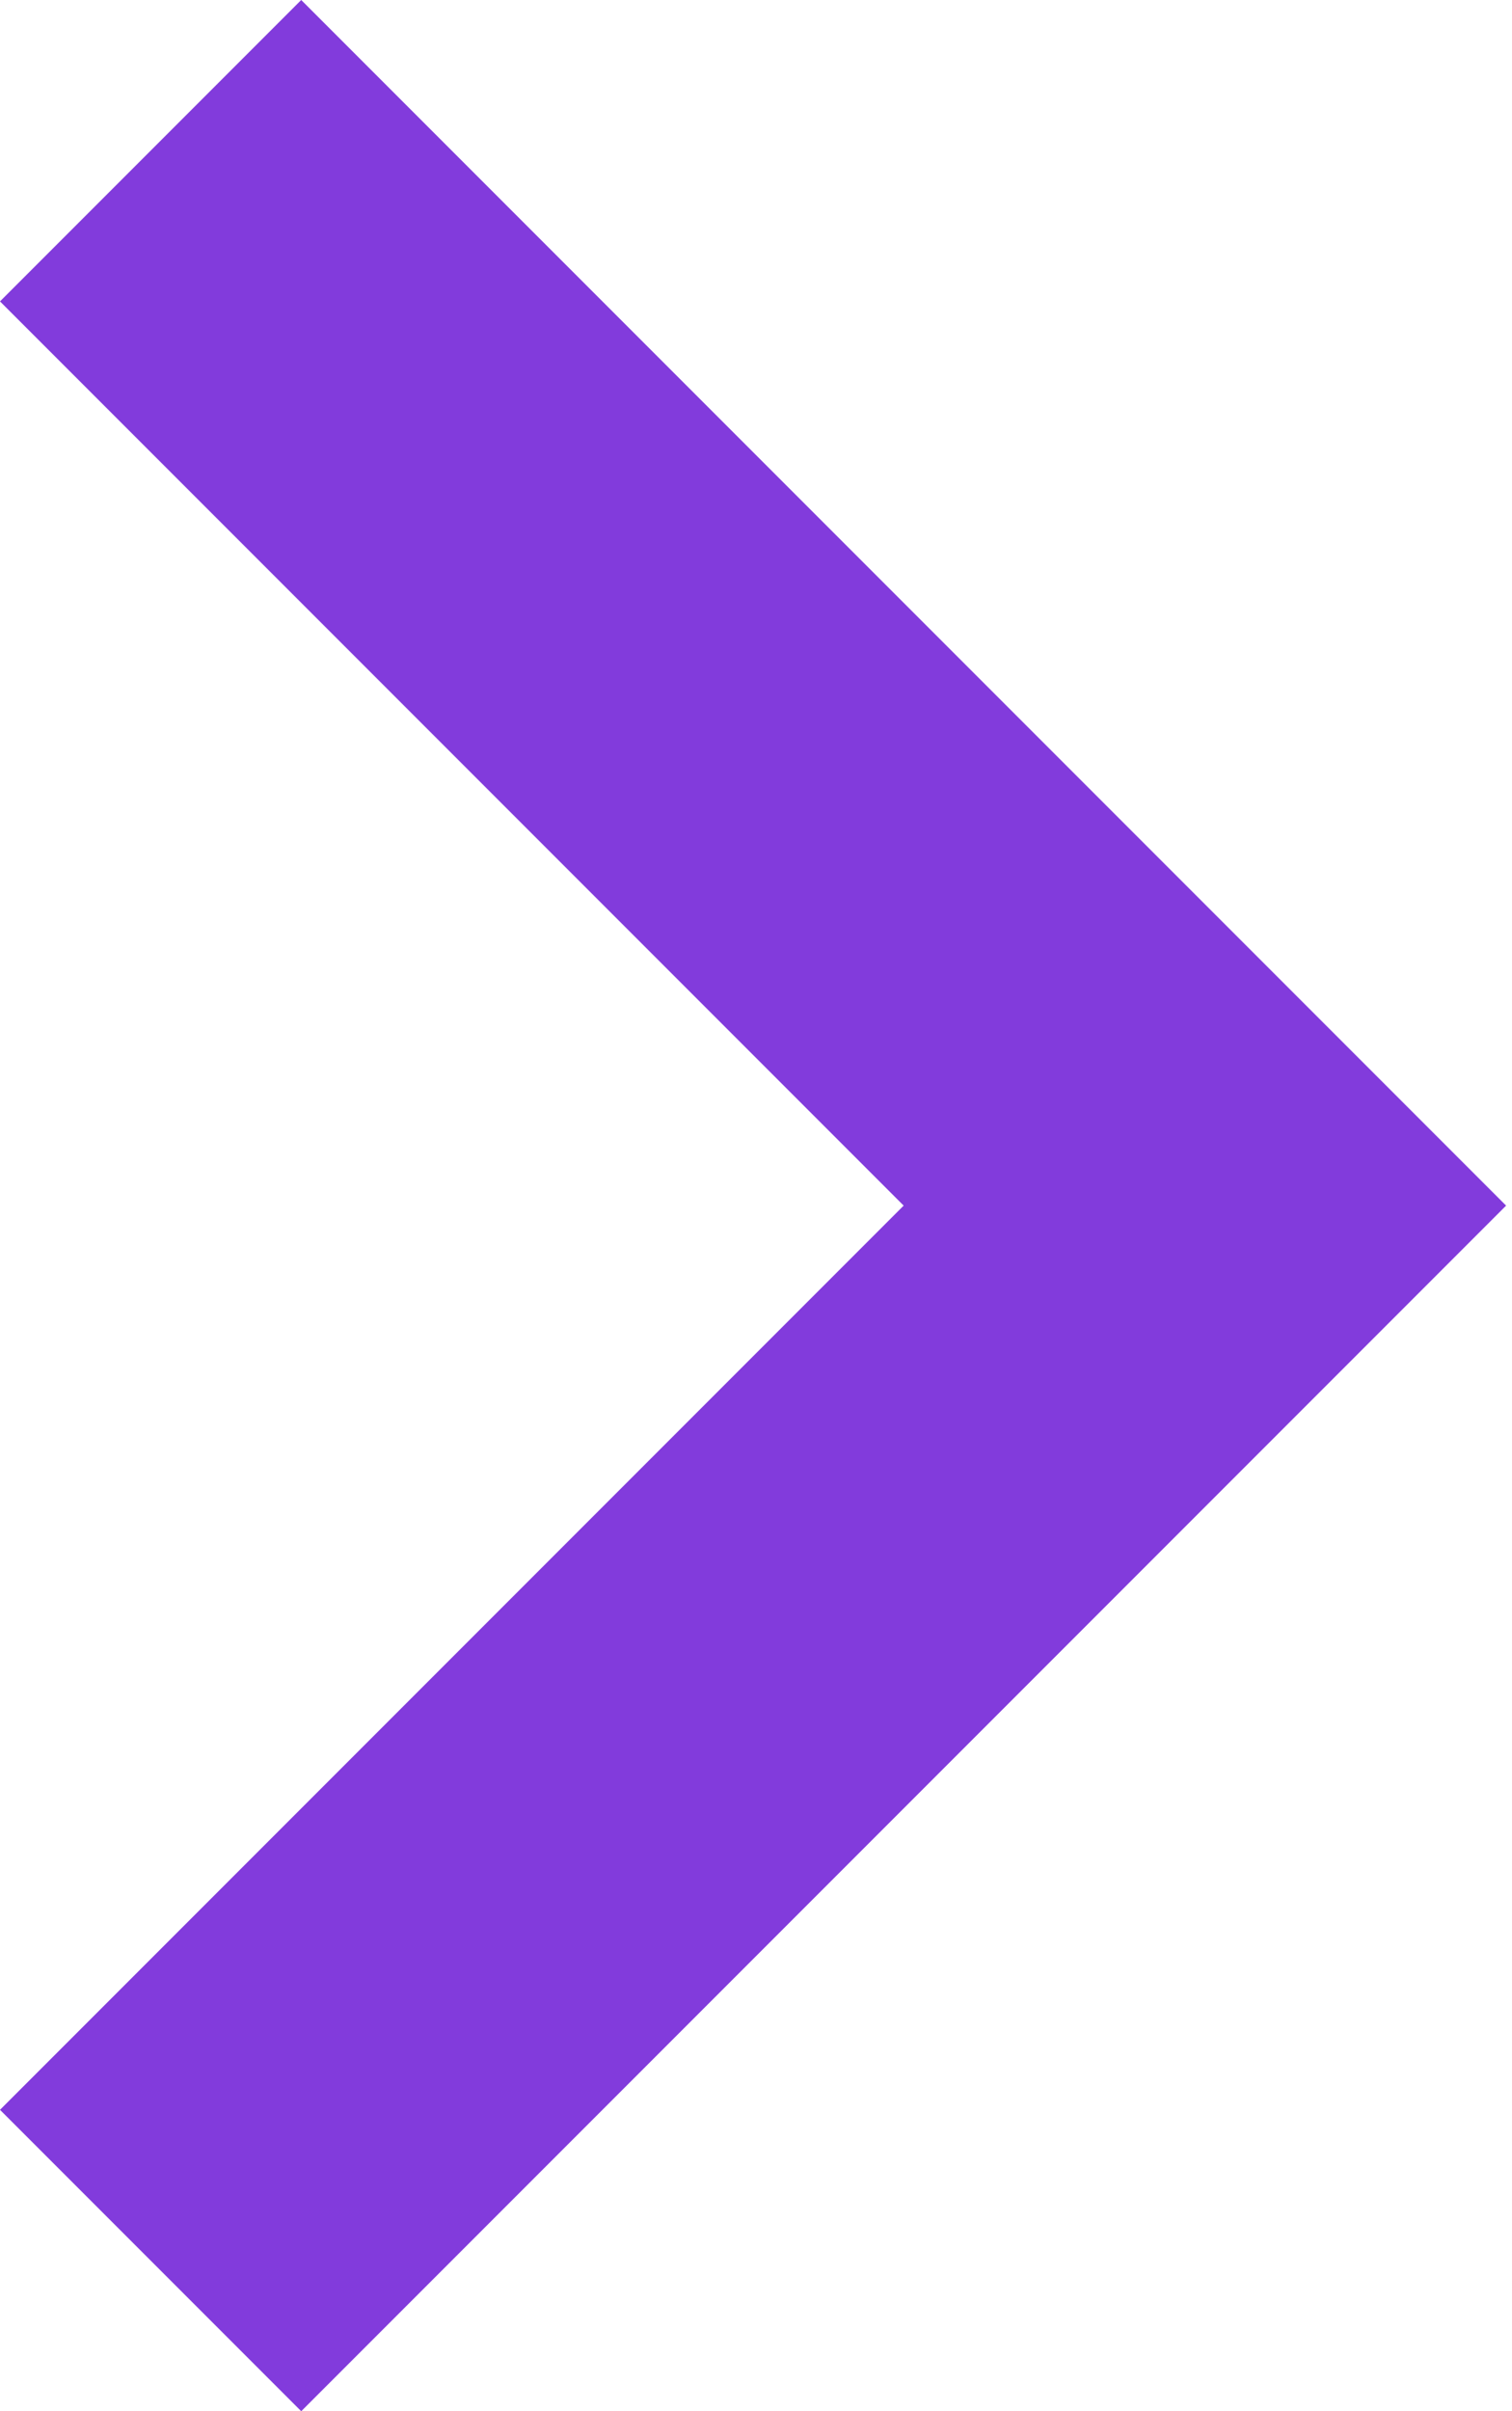
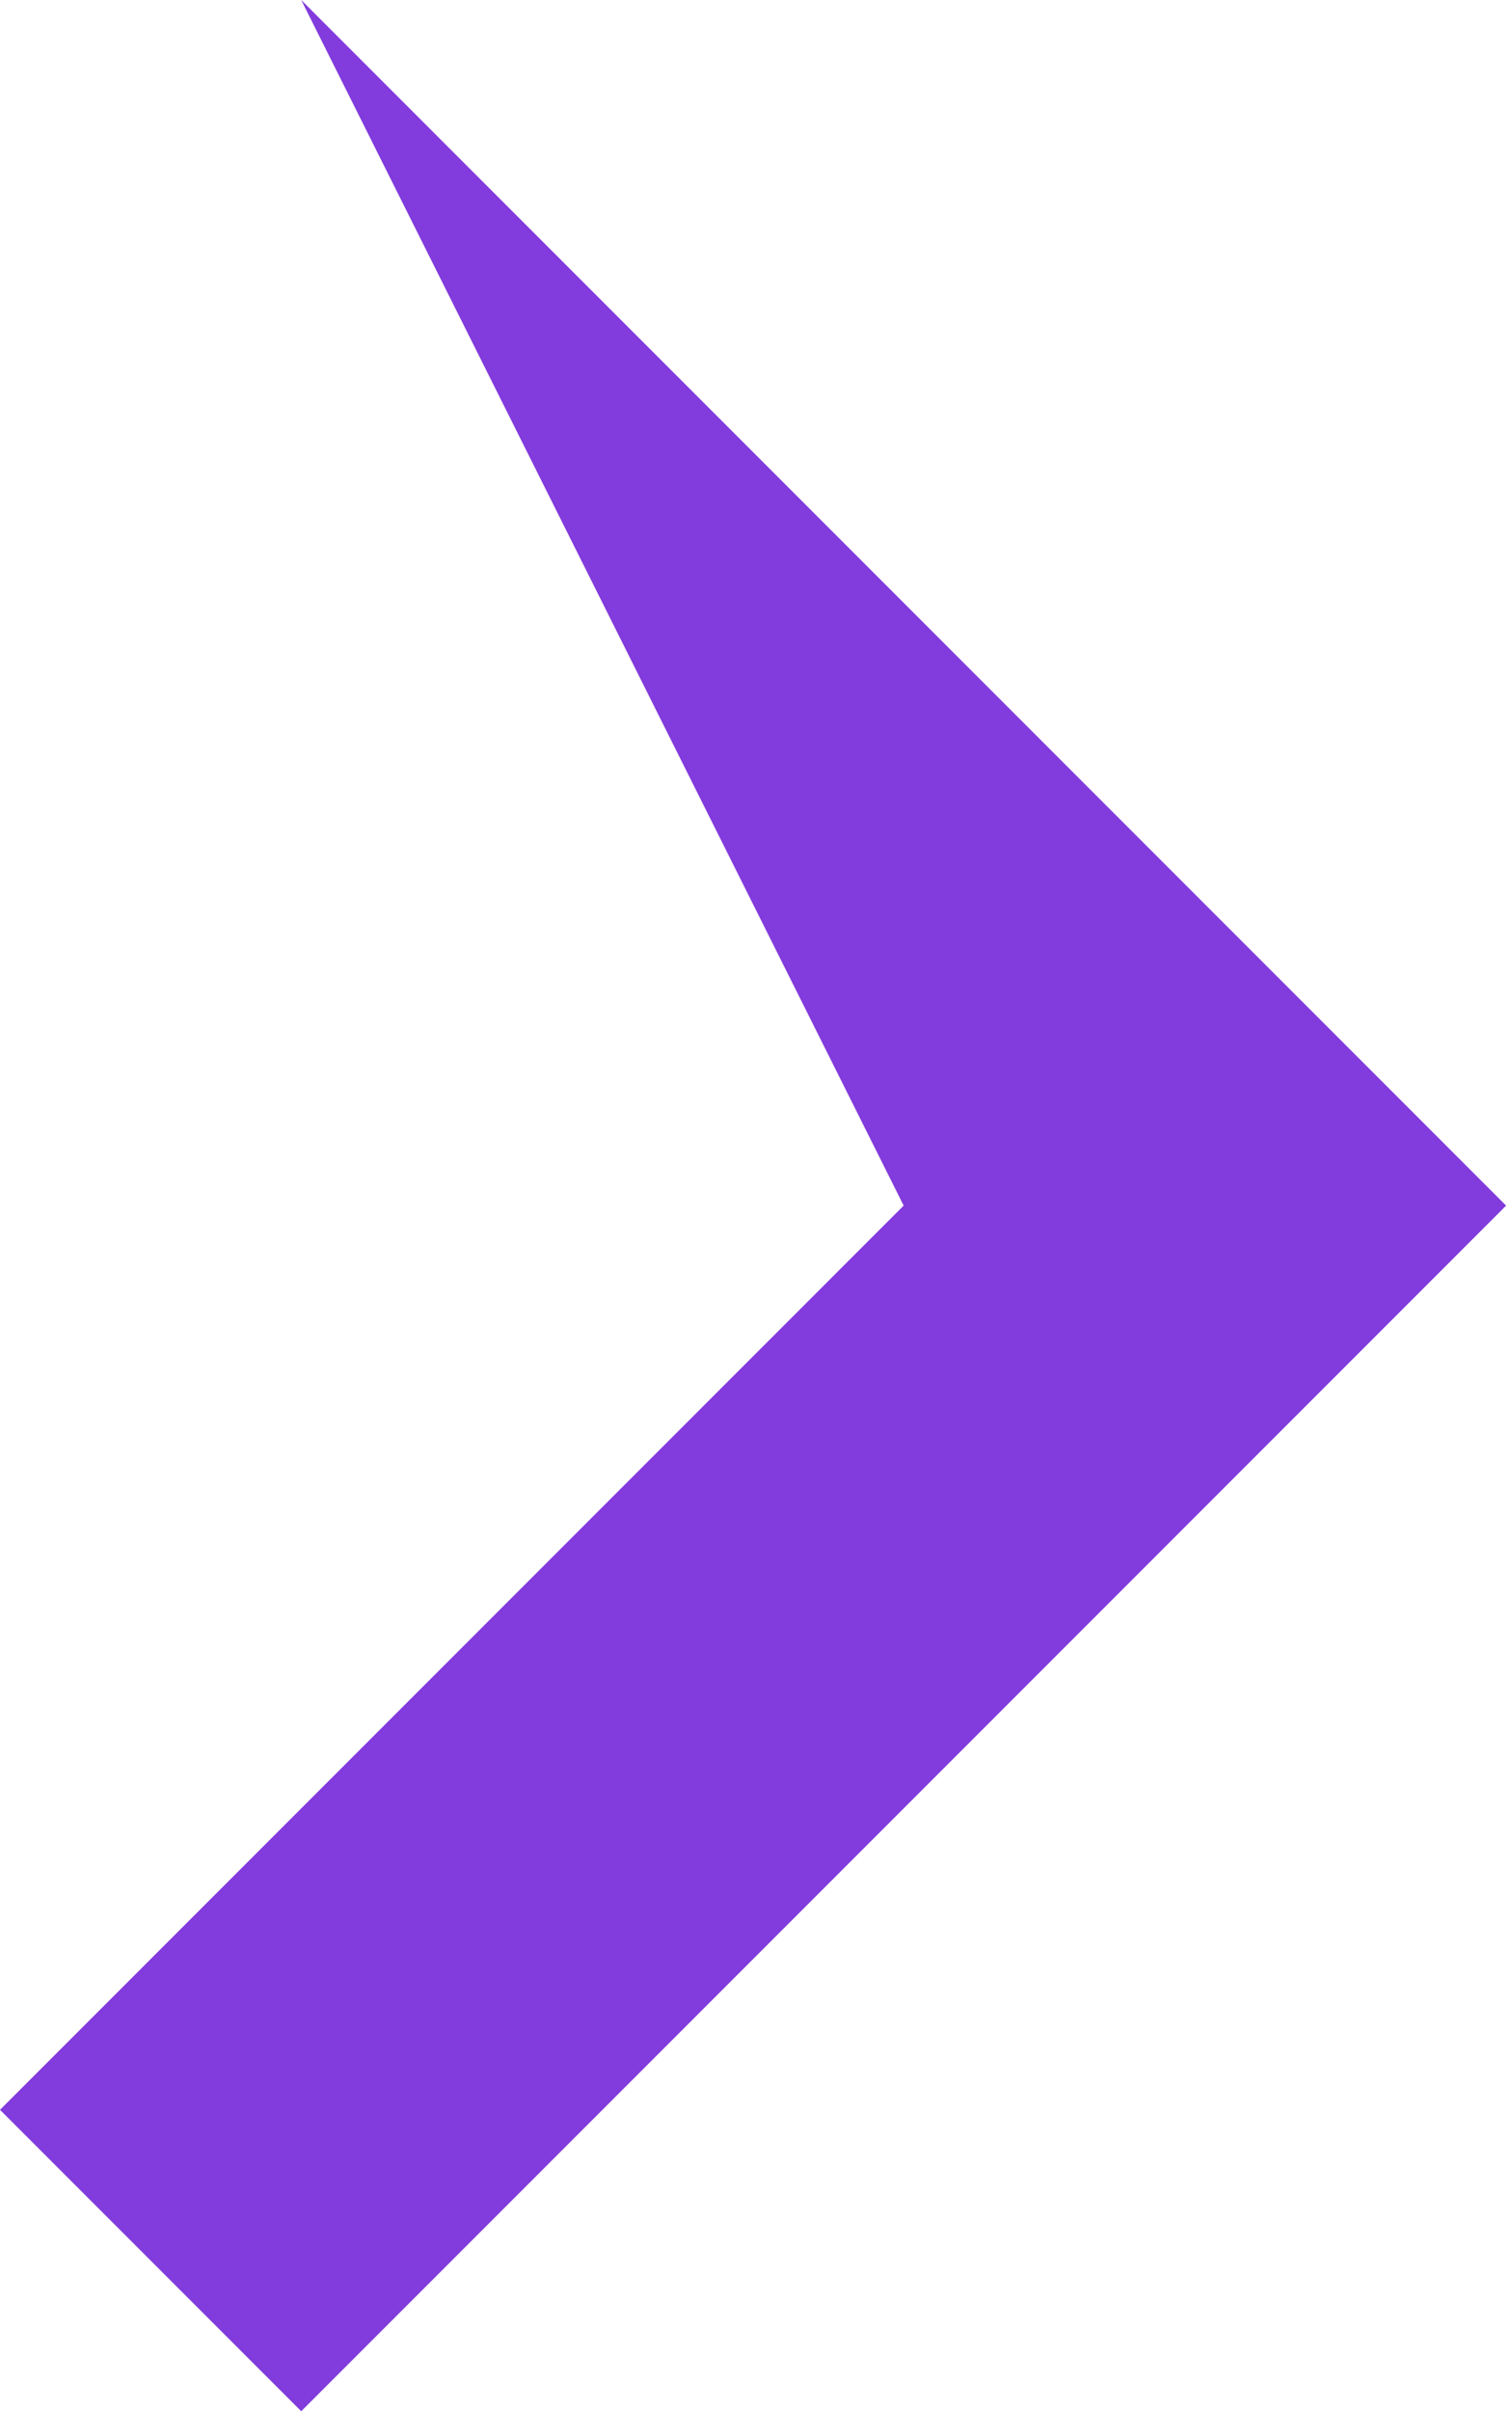
<svg xmlns="http://www.w3.org/2000/svg" width="32" height="51" viewBox="0 0 32 51" fill="none">
-   <path fill-rule="evenodd" clip-rule="evenodd" d="M6.375 0L-1.71661e-05 6.375L19.125 25.5L-1.71661e-05 44.625L6.375 51L31.875 25.5L6.375 0Z" fill="#823BDC" />
+   <path fill-rule="evenodd" clip-rule="evenodd" d="M6.375 0L19.125 25.5L-1.71661e-05 44.625L6.375 51L31.875 25.5L6.375 0Z" fill="#823BDC" />
</svg>